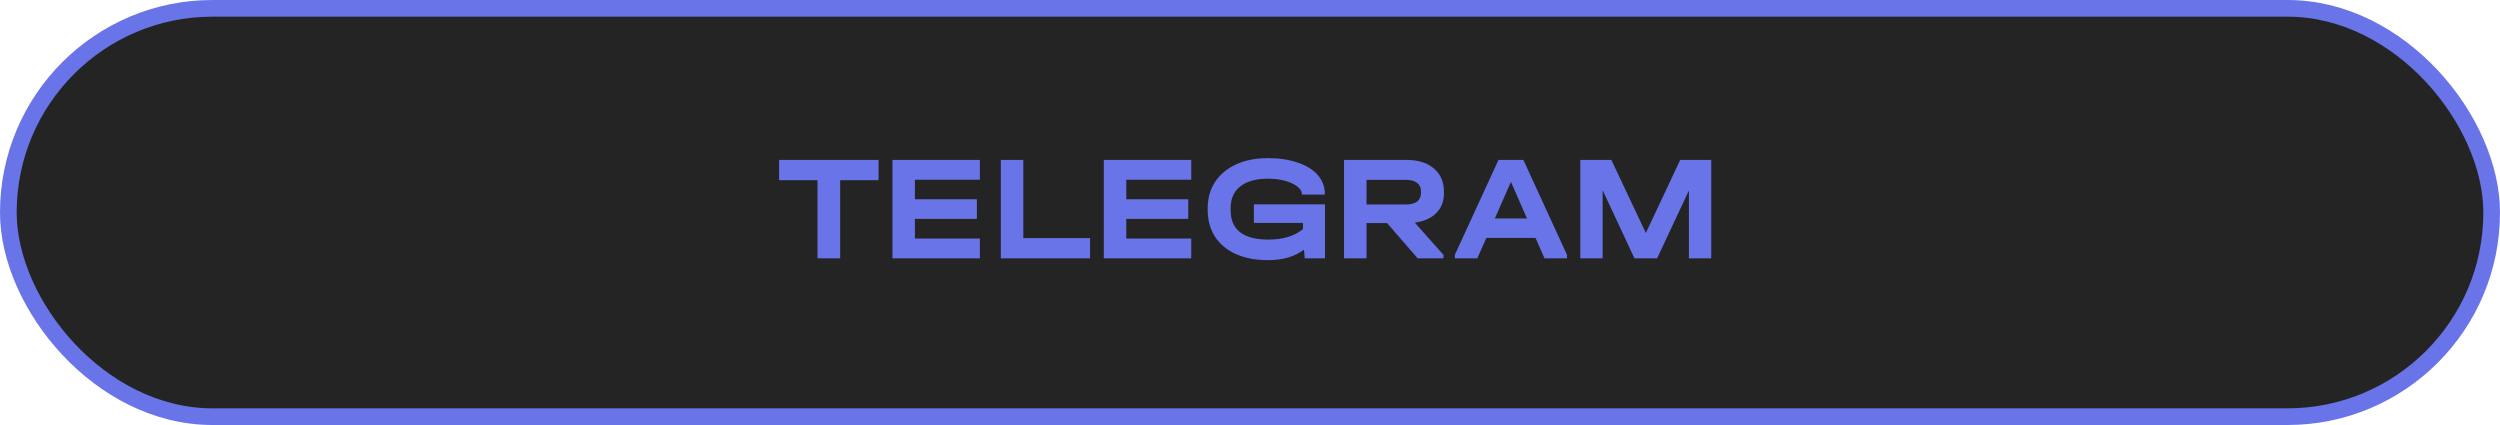
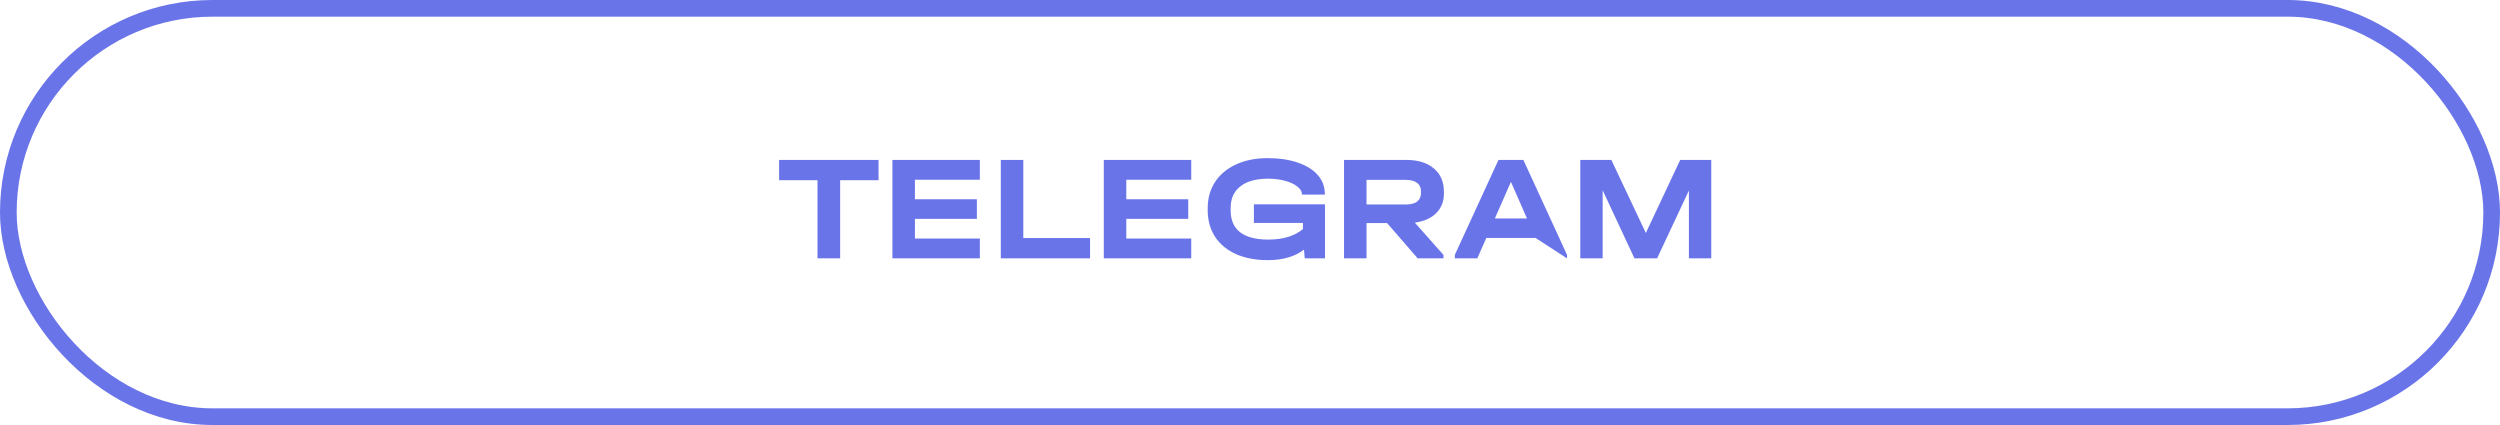
<svg xmlns="http://www.w3.org/2000/svg" width="300" height="51" viewBox="0 0 300 51" fill="none">
-   <rect x="1" y="1" width="298" height="49" rx="24.5" fill="#242424" />
-   <path d="M93.492 21.622V19.192H105.426V21.622H100.818V31H98.1V21.622H93.492ZM117.584 19.192V21.568H109.79V23.908H117.224V26.266H109.79V28.624H117.584V31H107.09V19.192H117.584ZM122.797 19.192V28.57H130.807V31H120.097V19.192H122.797ZM142.949 19.192V21.568H135.155V23.908H142.589V26.266H135.155V28.624H142.949V31H132.455V19.192H142.949ZM158.999 24.52V31H156.569L156.479 29.956C155.375 30.796 153.935 31.216 152.159 31.216C150.695 31.216 149.417 30.976 148.325 30.496C147.233 30.004 146.393 29.308 145.805 28.408C145.217 27.496 144.923 26.428 144.923 25.204V25.006C144.923 23.794 145.217 22.738 145.805 21.838C146.405 20.926 147.245 20.224 148.325 19.732C149.417 19.228 150.683 18.976 152.123 18.976C153.503 18.976 154.709 19.156 155.741 19.516C156.773 19.864 157.571 20.362 158.135 21.01C158.699 21.658 158.981 22.414 158.981 23.278V23.35H156.227V23.278C156.227 22.954 156.041 22.654 155.669 22.378C155.309 22.09 154.817 21.862 154.193 21.694C153.581 21.526 152.915 21.442 152.195 21.442C150.743 21.442 149.627 21.748 148.847 22.36C148.067 22.96 147.677 23.83 147.677 24.97V25.24C147.677 26.404 148.055 27.28 148.811 27.868C149.579 28.456 150.707 28.75 152.195 28.75C153.095 28.75 153.893 28.642 154.589 28.426C155.297 28.198 155.885 27.886 156.353 27.49V26.752H150.467V24.52H158.999ZM173.271 23.206C173.271 24.166 172.965 24.952 172.353 25.564C171.753 26.176 170.895 26.56 169.779 26.716L173.217 30.586V31H170.121L166.449 26.77H163.983V31H161.283V19.192H168.771C170.175 19.192 171.273 19.534 172.065 20.218C172.869 20.89 173.271 21.82 173.271 23.008V23.206ZM170.517 22.954C170.517 22.51 170.361 22.174 170.049 21.946C169.749 21.706 169.299 21.586 168.699 21.586H163.983V24.538H168.699C169.287 24.538 169.737 24.424 170.049 24.196C170.361 23.956 170.517 23.608 170.517 23.152V22.954ZM188.043 30.586V31H185.343L184.263 28.552H178.359L177.279 31H174.579V30.586L179.817 19.192H182.805L188.043 30.586ZM183.237 26.212L181.311 21.82L179.385 26.212H183.237ZM205.35 31H202.668V22.864L198.852 31H196.134L192.318 22.828V31H189.636V19.192H193.362L197.502 27.958L201.624 19.192H205.35V31Z" fill="#6974E9" />
+   <path d="M93.492 21.622V19.192H105.426V21.622H100.818V31H98.1V21.622H93.492ZM117.584 19.192V21.568H109.79V23.908H117.224V26.266H109.79V28.624H117.584V31H107.09V19.192H117.584ZM122.797 19.192V28.57H130.807V31H120.097V19.192H122.797ZM142.949 19.192V21.568H135.155V23.908H142.589V26.266H135.155V28.624H142.949V31H132.455V19.192H142.949ZM158.999 24.52V31H156.569L156.479 29.956C155.375 30.796 153.935 31.216 152.159 31.216C150.695 31.216 149.417 30.976 148.325 30.496C147.233 30.004 146.393 29.308 145.805 28.408C145.217 27.496 144.923 26.428 144.923 25.204V25.006C144.923 23.794 145.217 22.738 145.805 21.838C146.405 20.926 147.245 20.224 148.325 19.732C149.417 19.228 150.683 18.976 152.123 18.976C153.503 18.976 154.709 19.156 155.741 19.516C156.773 19.864 157.571 20.362 158.135 21.01C158.699 21.658 158.981 22.414 158.981 23.278V23.35H156.227V23.278C156.227 22.954 156.041 22.654 155.669 22.378C155.309 22.09 154.817 21.862 154.193 21.694C153.581 21.526 152.915 21.442 152.195 21.442C150.743 21.442 149.627 21.748 148.847 22.36C148.067 22.96 147.677 23.83 147.677 24.97V25.24C147.677 26.404 148.055 27.28 148.811 27.868C149.579 28.456 150.707 28.75 152.195 28.75C153.095 28.75 153.893 28.642 154.589 28.426C155.297 28.198 155.885 27.886 156.353 27.49V26.752H150.467V24.52H158.999ZM173.271 23.206C173.271 24.166 172.965 24.952 172.353 25.564C171.753 26.176 170.895 26.56 169.779 26.716L173.217 30.586V31H170.121L166.449 26.77H163.983V31H161.283V19.192H168.771C170.175 19.192 171.273 19.534 172.065 20.218C172.869 20.89 173.271 21.82 173.271 23.008V23.206ZM170.517 22.954C170.517 22.51 170.361 22.174 170.049 21.946C169.749 21.706 169.299 21.586 168.699 21.586H163.983V24.538H168.699C169.287 24.538 169.737 24.424 170.049 24.196C170.361 23.956 170.517 23.608 170.517 23.152V22.954ZM188.043 30.586V31L184.263 28.552H178.359L177.279 31H174.579V30.586L179.817 19.192H182.805L188.043 30.586ZM183.237 26.212L181.311 21.82L179.385 26.212H183.237ZM205.35 31H202.668V22.864L198.852 31H196.134L192.318 22.828V31H189.636V19.192H193.362L197.502 27.958L201.624 19.192H205.35V31Z" fill="#6974E9" />
  <rect x="1" y="1" width="298" height="49" rx="24.5" stroke="#6974E9" stroke-width="2" />
</svg>